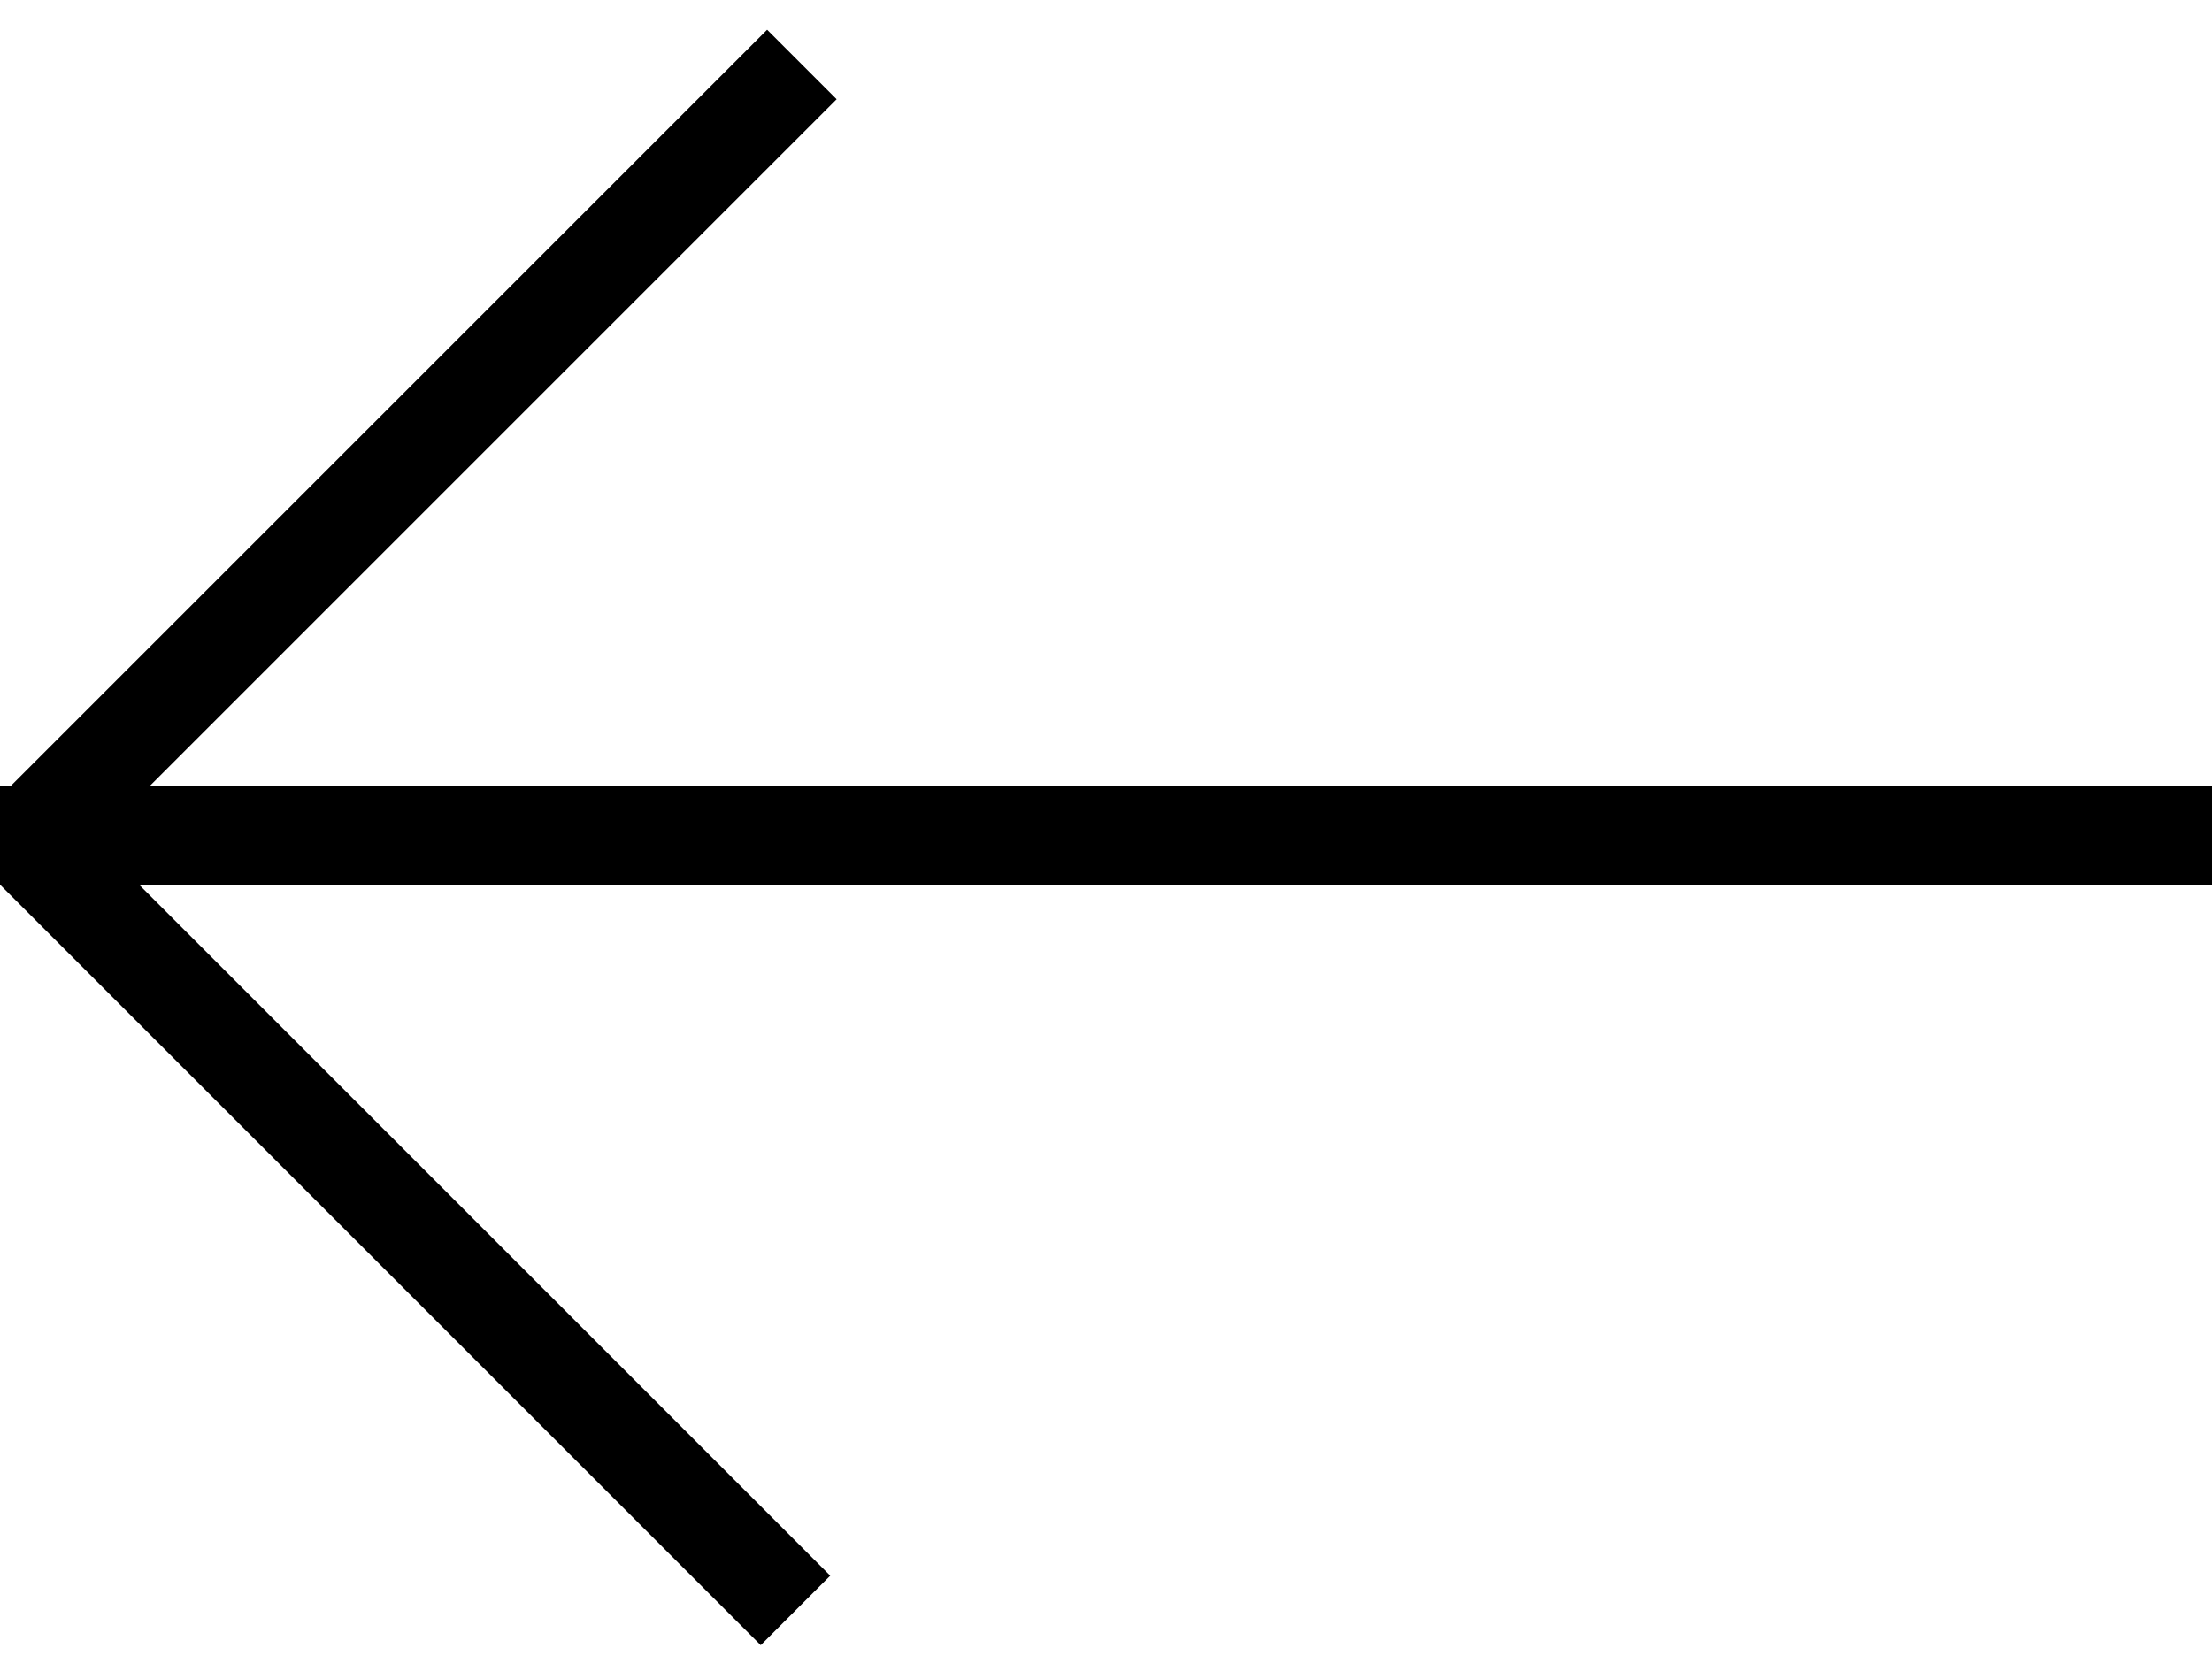
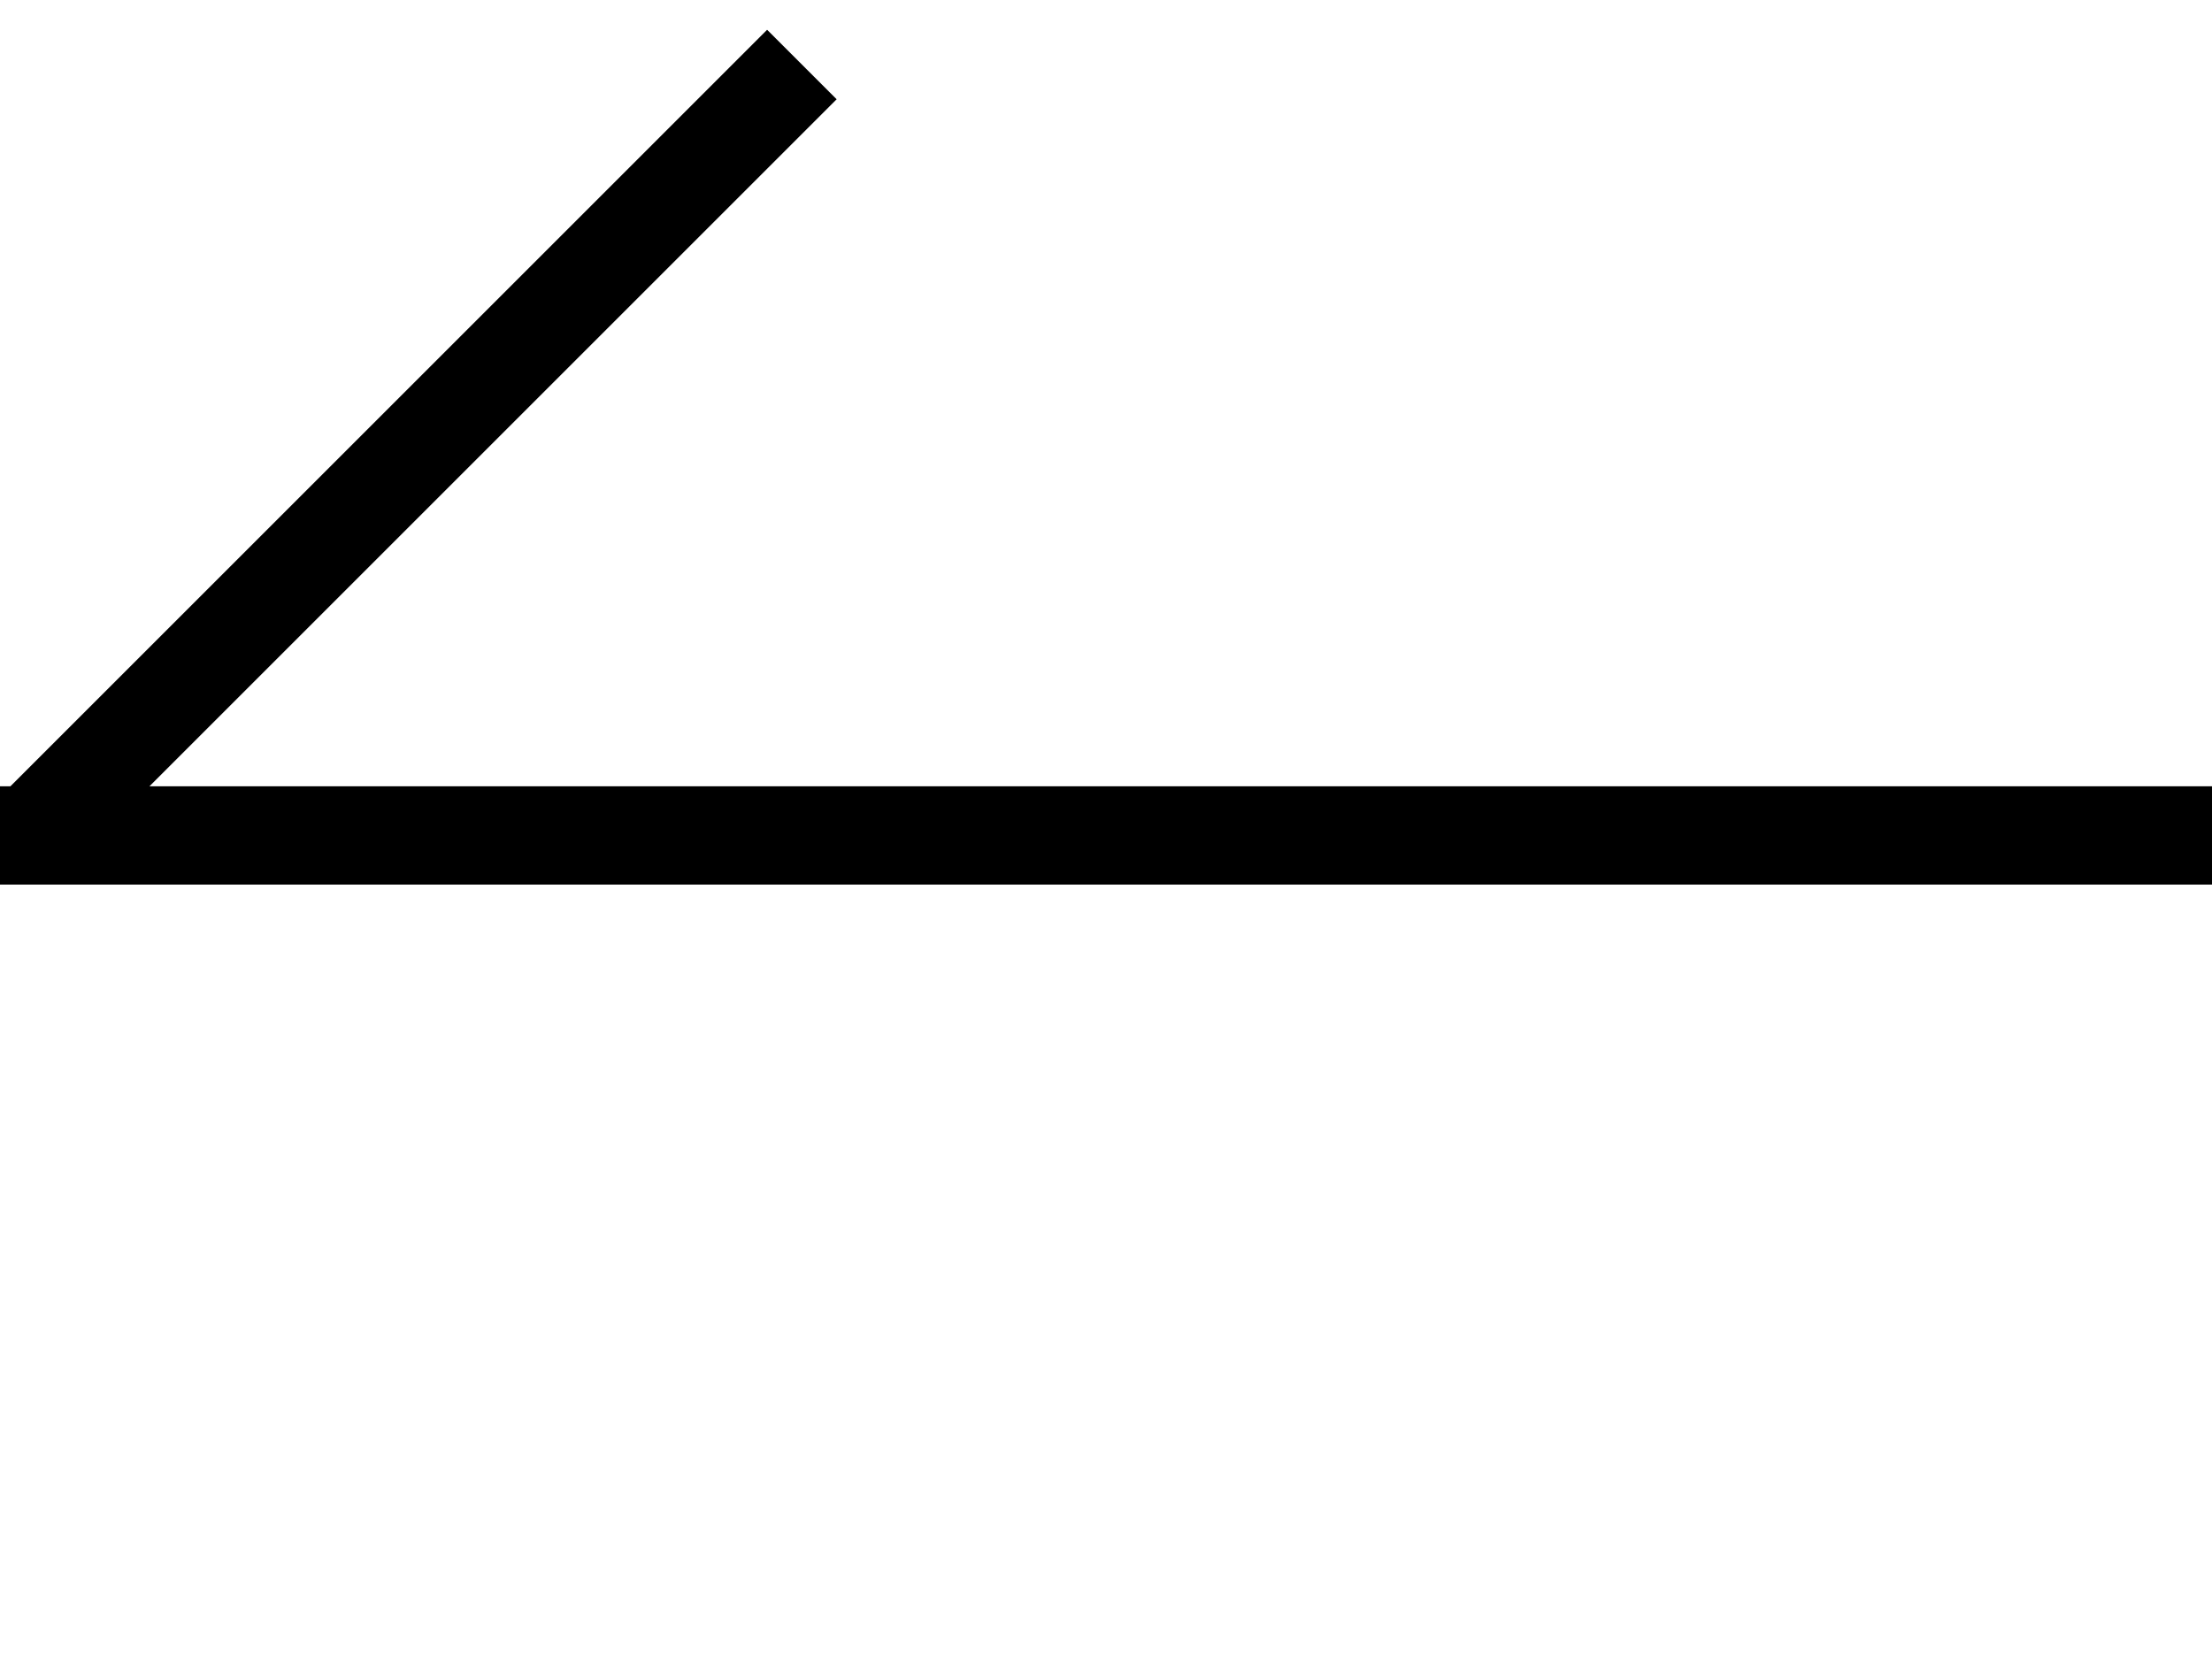
<svg xmlns="http://www.w3.org/2000/svg" width="45" height="34" viewBox="0 0 45 34" fill="none">
-   <path d="M0 17L45 17M0.837 16.789L16.313 1.313M0.707 17.293L16.183 32.769" stroke="black" stroke-width="2" stroke-linejoin="round" />
+   <path d="M0 17L45 17M0.837 16.789L16.313 1.313M0.707 17.293" stroke="black" stroke-width="2" stroke-linejoin="round" />
</svg>